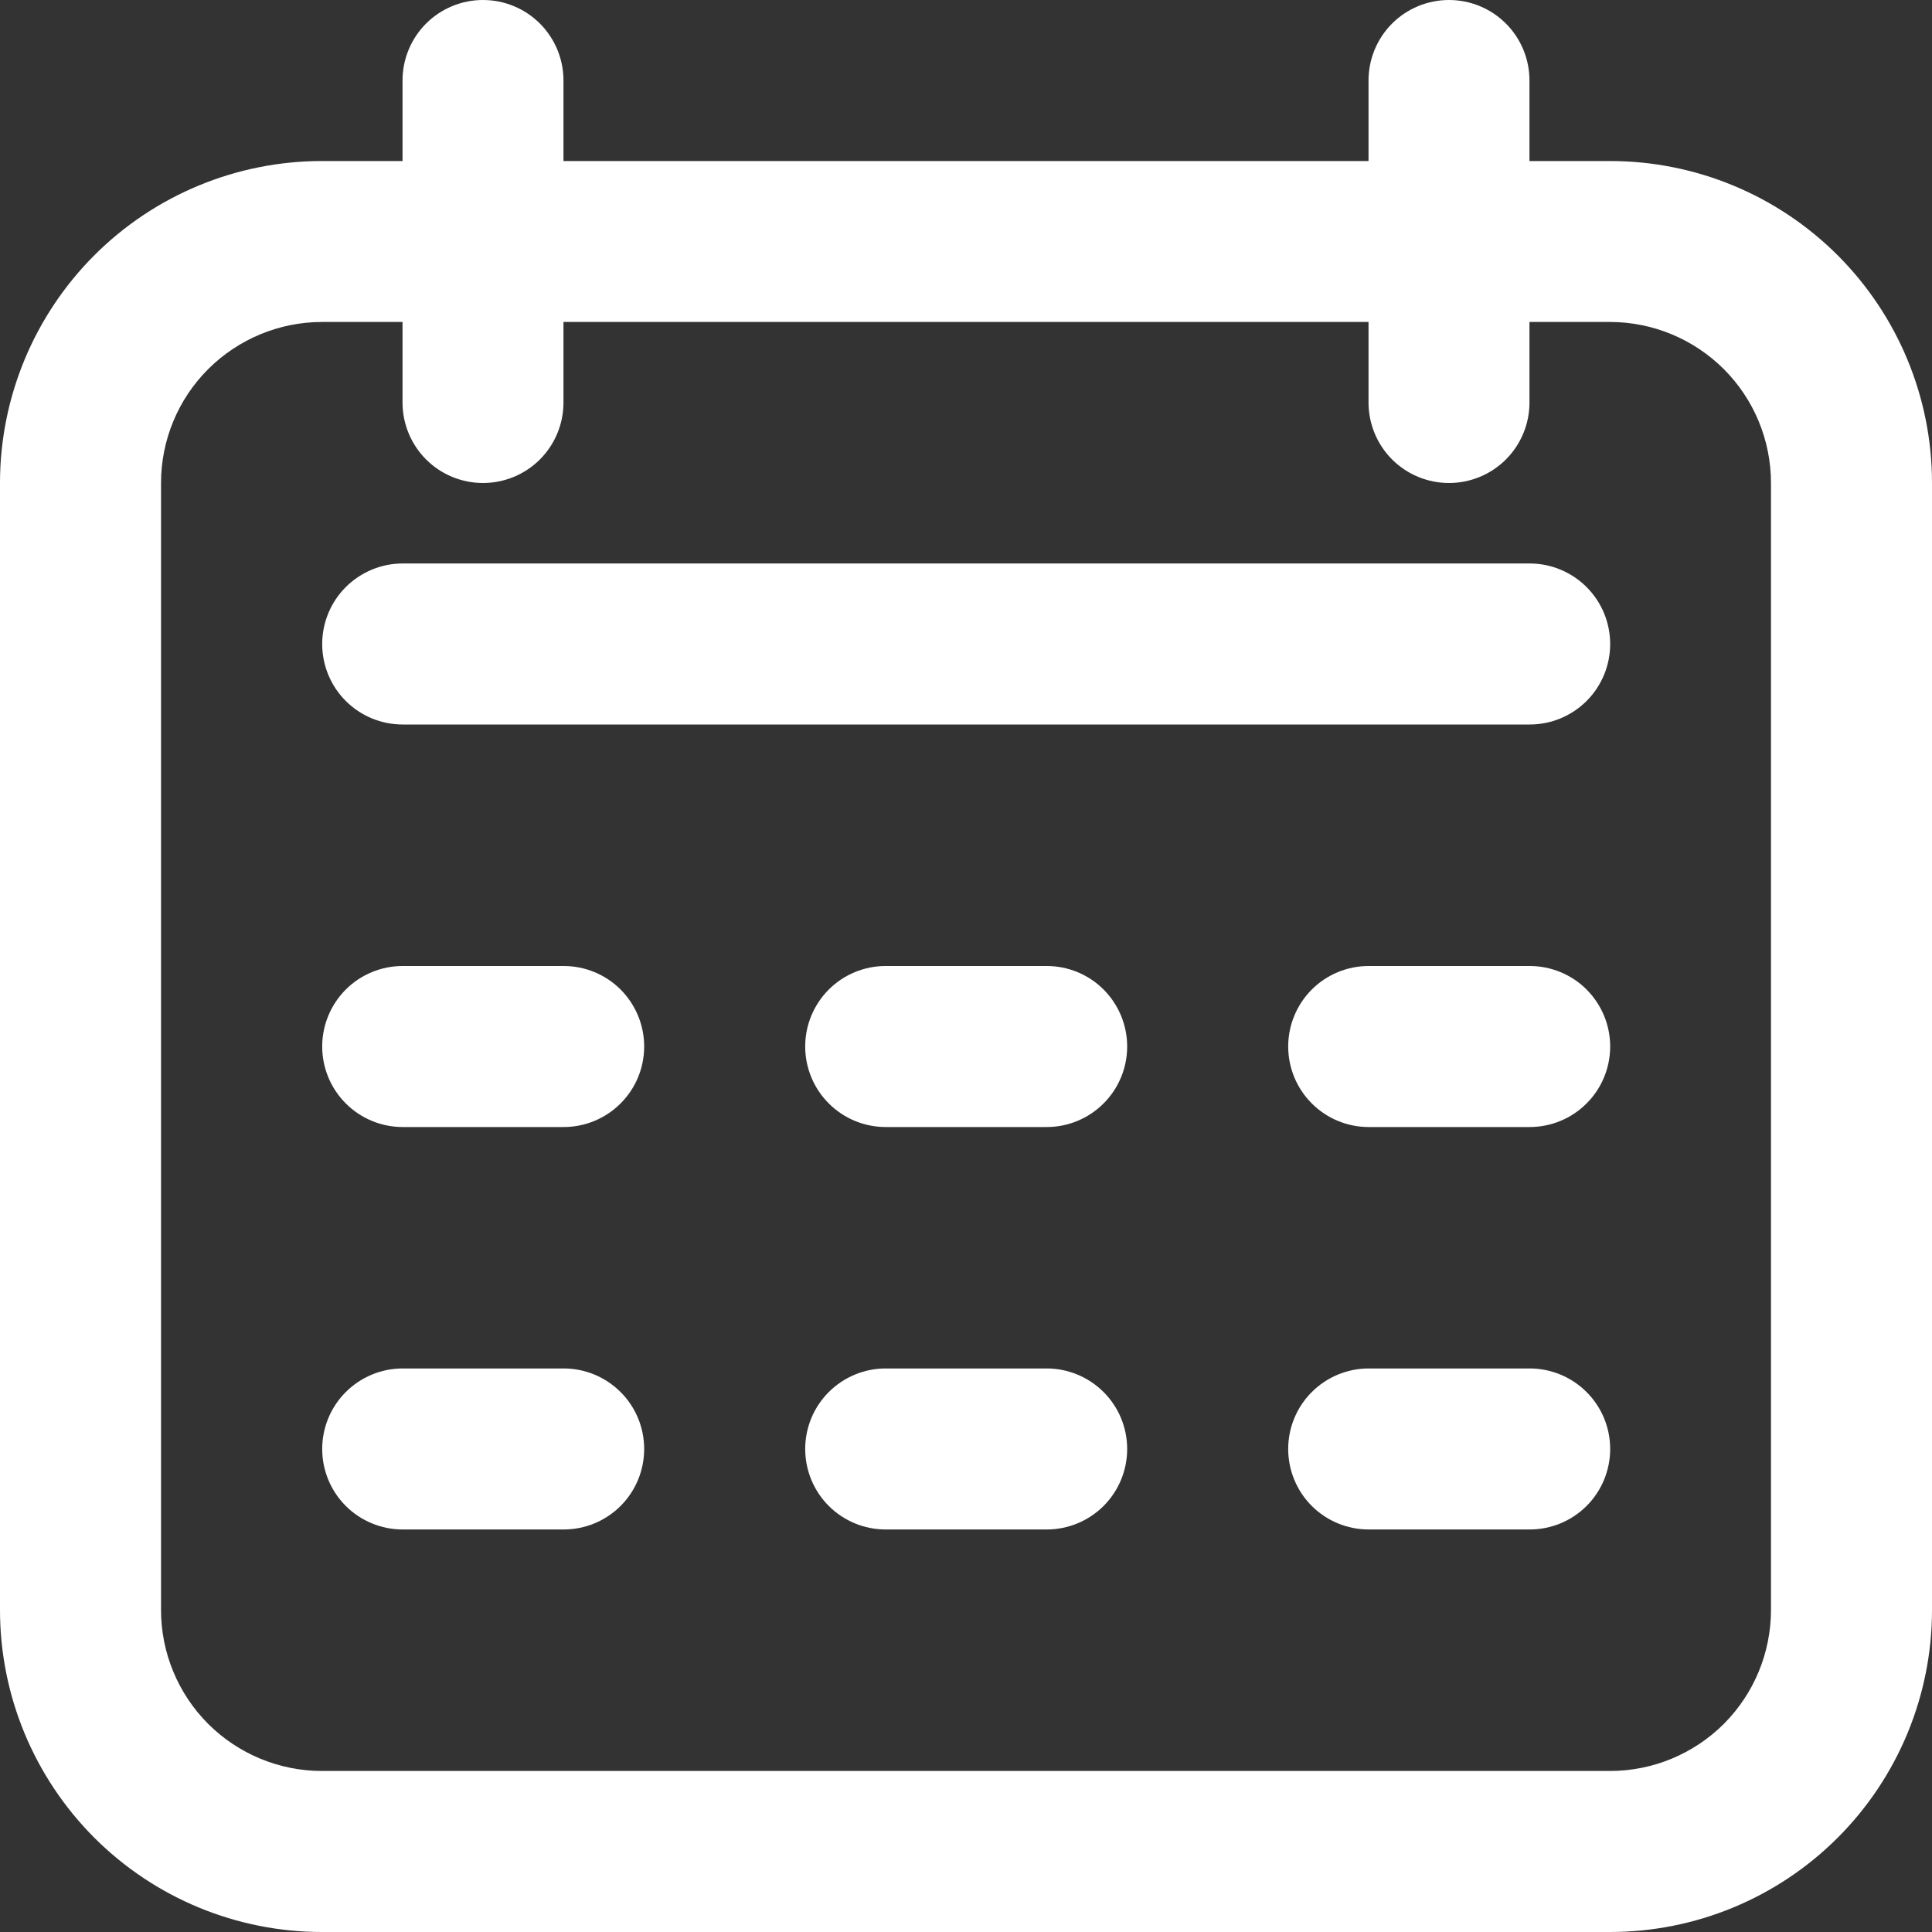
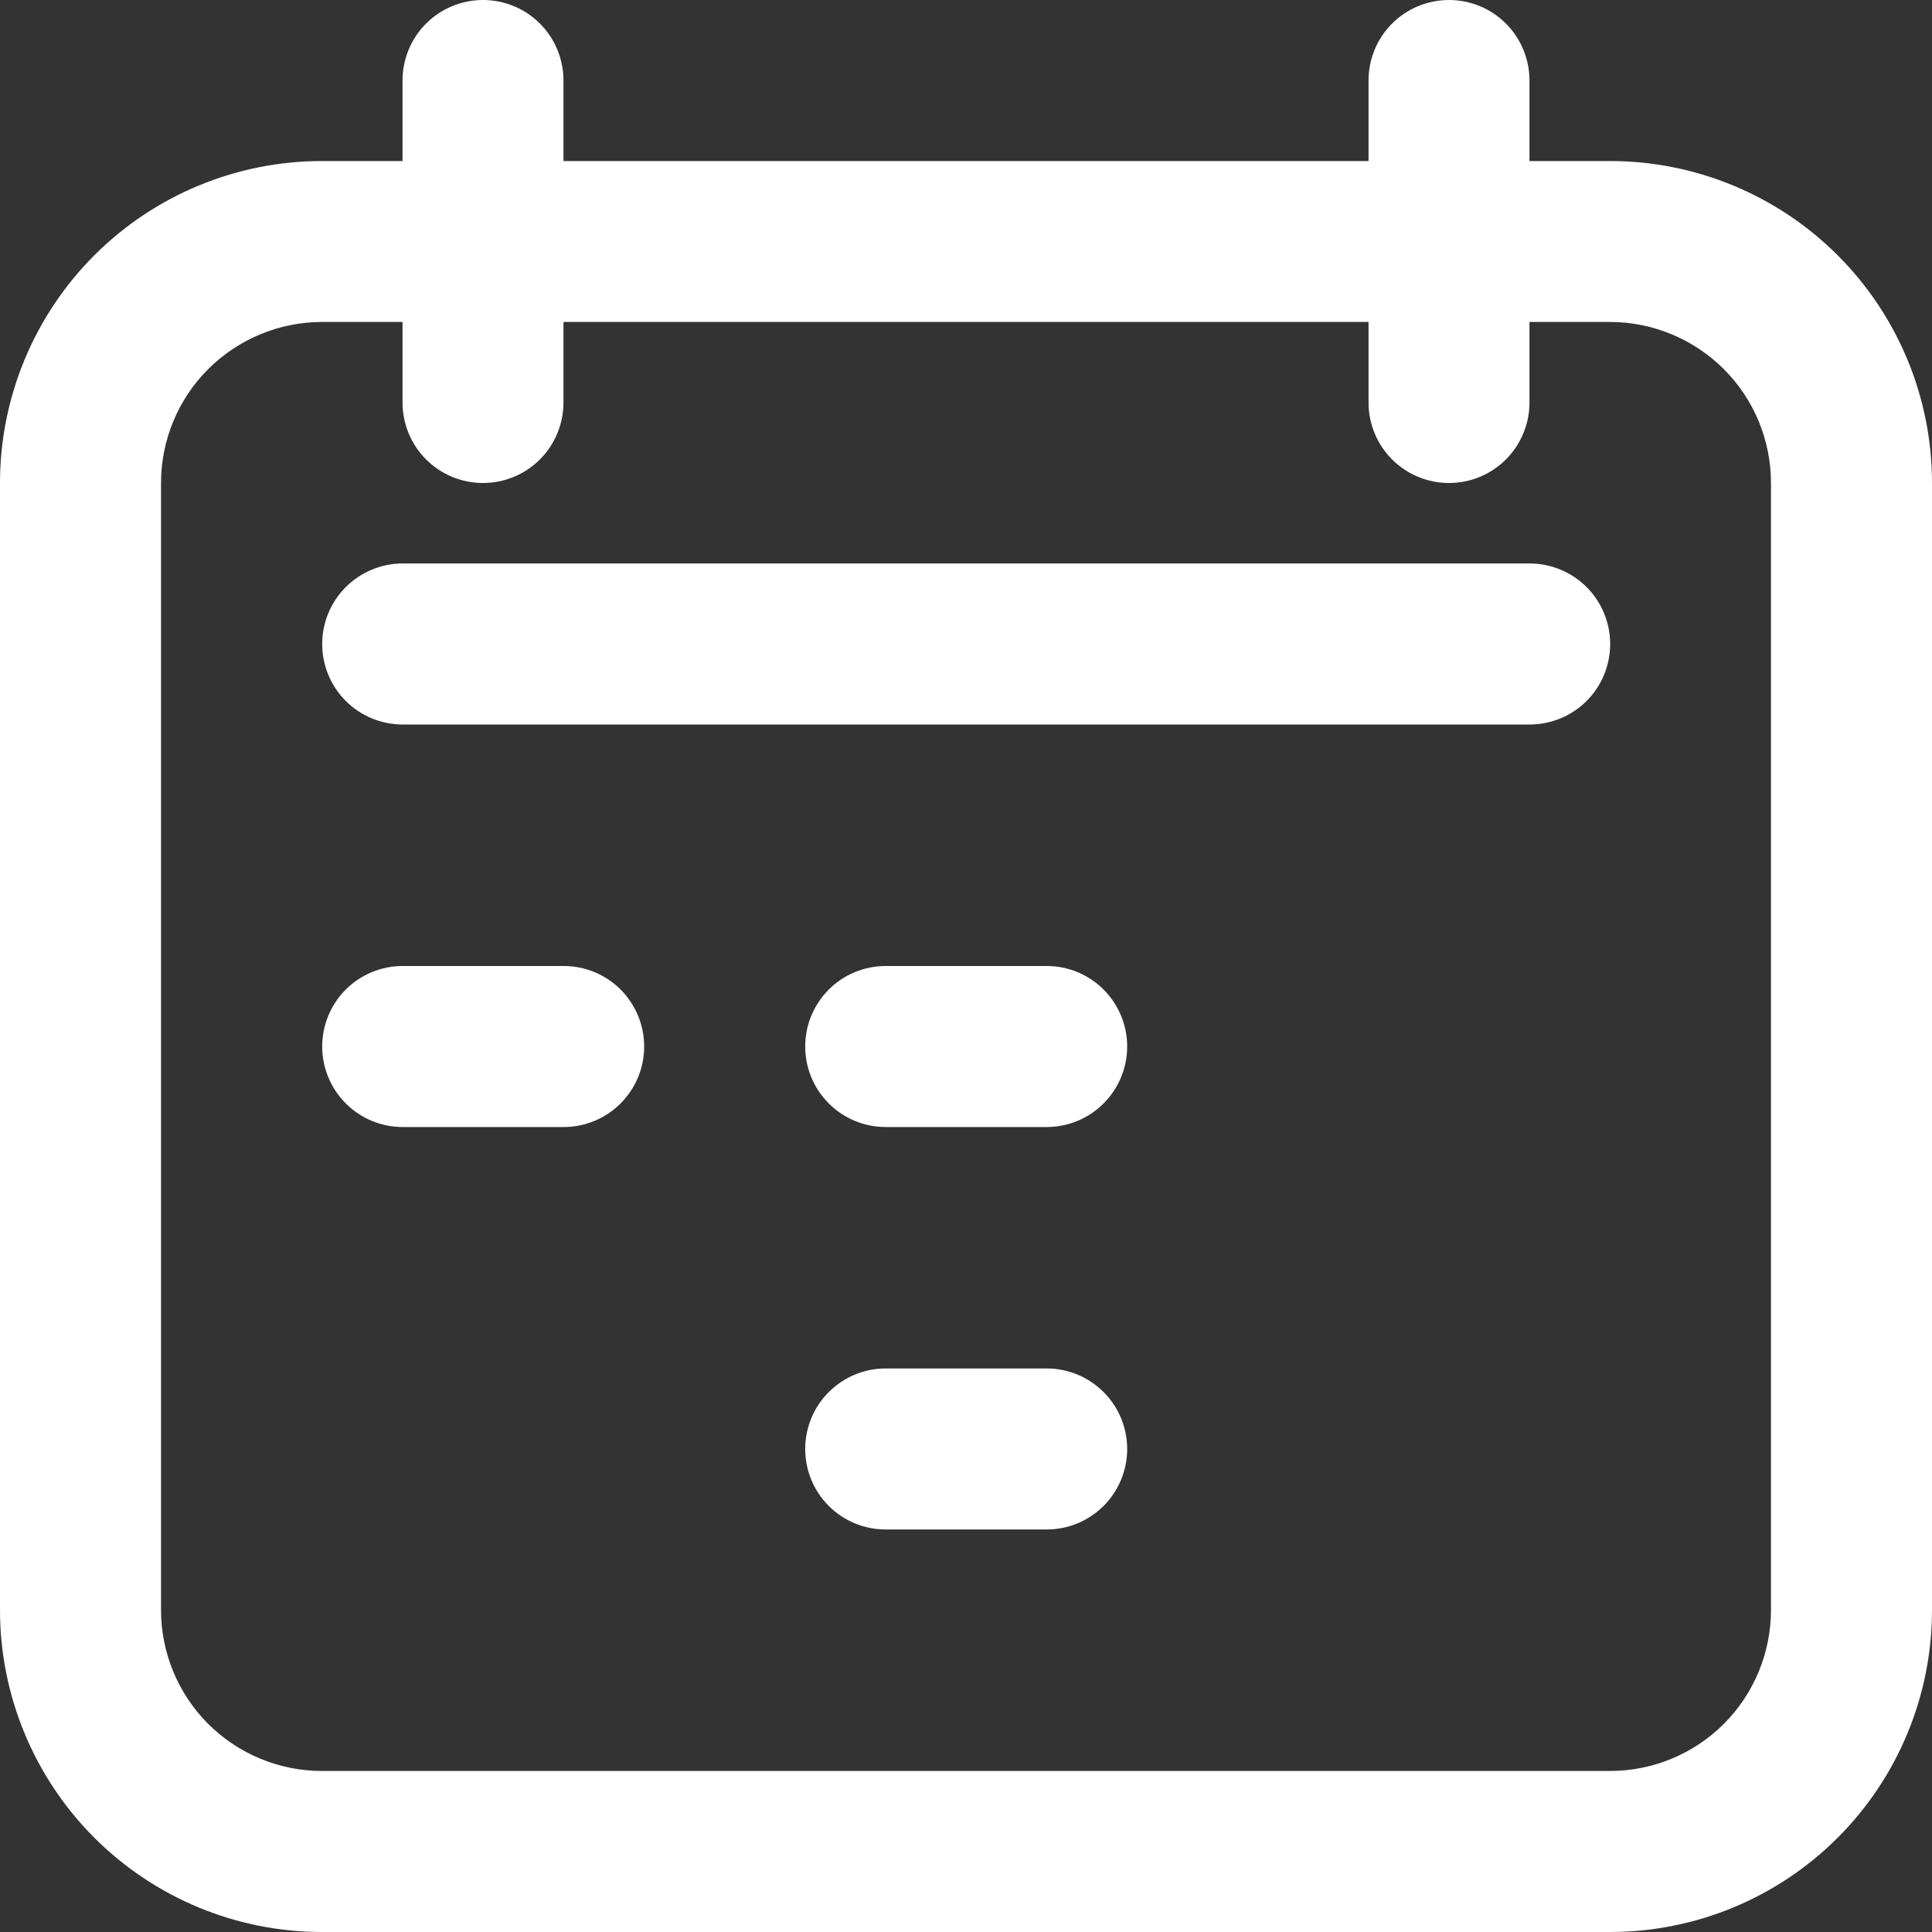
<svg xmlns="http://www.w3.org/2000/svg" width="26" height="26" viewBox="0 0 26 26" fill="none">
  <rect x="0" y="0" width="26" height="26" fill="#333333" stroke="none" />
  <g id="9004671_calendar_date_schedule_event_icon (5) 1" clip-path="url(#clip0_666_5958)">
    <path id="Vector" d="M21.667 2.167H20.583V1.083C20.583 0.796 20.469 0.52 20.266 0.317C20.063 0.114 19.787 0 19.5 0C19.213 0 18.937 0.114 18.734 0.317C18.531 0.52 18.417 0.796 18.417 1.083V2.167H7.583V1.083C7.583 0.796 7.469 0.52 7.266 0.317C7.063 0.114 6.787 0 6.5 0C6.213 0 5.937 0.114 5.734 0.317C5.531 0.52 5.417 0.796 5.417 1.083V2.167H4.333C3.184 2.167 2.082 2.623 1.269 3.436C0.457 4.249 0 5.351 0 6.5L0 21.667C0 22.816 0.457 23.918 1.269 24.731C2.082 25.544 3.184 26 4.333 26H21.667C22.816 26 23.918 25.544 24.731 24.731C25.544 23.918 26 22.816 26 21.667V6.5C26 5.351 25.544 4.249 24.731 3.436C23.918 2.623 22.816 2.167 21.667 2.167ZM23.833 21.667C23.833 22.241 23.605 22.792 23.199 23.199C22.792 23.605 22.241 23.833 21.667 23.833H4.333C3.759 23.833 3.208 23.605 2.801 23.199C2.395 22.792 2.167 22.241 2.167 21.667V6.5C2.167 5.925 2.395 5.374 2.801 4.968C3.208 4.562 3.759 4.333 4.333 4.333H5.417V5.417C5.417 5.704 5.531 5.98 5.734 6.183C5.937 6.386 6.213 6.5 6.5 6.5C6.787 6.5 7.063 6.386 7.266 6.183C7.469 5.98 7.583 5.704 7.583 5.417V4.333H18.417V5.417C18.417 5.704 18.531 5.98 18.734 6.183C18.937 6.386 19.213 6.5 19.5 6.5C19.787 6.5 20.063 6.386 20.266 6.183C20.469 5.98 20.583 5.704 20.583 5.417V4.333H21.667C22.241 4.333 22.792 4.562 23.199 4.968C23.605 5.374 23.833 5.925 23.833 6.5V21.667Z" fill="white" />
    <path id="Vector_2" d="M20.586 7.583H5.419C5.132 7.583 4.856 7.698 4.653 7.901C4.45 8.104 4.336 8.38 4.336 8.667C4.336 8.954 4.45 9.23 4.653 9.433C4.856 9.636 5.132 9.75 5.419 9.75H20.586C20.873 9.75 21.149 9.636 21.352 9.433C21.555 9.23 21.669 8.954 21.669 8.667C21.669 8.38 21.555 8.104 21.352 7.901C21.149 7.698 20.873 7.583 20.586 7.583Z" fill="white" />
    <path id="Vector_3" d="M7.586 13H5.419C5.132 13 4.856 13.114 4.653 13.317C4.45 13.521 4.336 13.796 4.336 14.083C4.336 14.371 4.45 14.646 4.653 14.849C4.856 15.053 5.132 15.167 5.419 15.167H7.586C7.873 15.167 8.149 15.053 8.352 14.849C8.555 14.646 8.669 14.371 8.669 14.083C8.669 13.796 8.555 13.521 8.352 13.317C8.149 13.114 7.873 13 7.586 13Z" fill="white" />
-     <path id="Vector_4" d="M7.586 18.416H5.419C5.132 18.416 4.856 18.531 4.653 18.734C4.45 18.937 4.336 19.212 4.336 19.5C4.336 19.787 4.45 20.063 4.653 20.266C4.856 20.469 5.132 20.583 5.419 20.583H7.586C7.873 20.583 8.149 20.469 8.352 20.266C8.555 20.063 8.669 19.787 8.669 19.5C8.669 19.212 8.555 18.937 8.352 18.734C8.149 18.531 7.873 18.416 7.586 18.416Z" fill="white" />
    <path id="Vector_5" d="M14.086 13H11.919C11.632 13 11.356 13.114 11.153 13.317C10.95 13.521 10.836 13.796 10.836 14.083C10.836 14.371 10.95 14.646 11.153 14.849C11.356 15.053 11.632 15.167 11.919 15.167H14.086C14.373 15.167 14.649 15.053 14.852 14.849C15.055 14.646 15.169 14.371 15.169 14.083C15.169 13.796 15.055 13.521 14.852 13.317C14.649 13.114 14.373 13 14.086 13Z" fill="white" />
-     <path id="Vector_6" d="M14.086 18.416H11.919C11.632 18.416 11.356 18.531 11.153 18.734C10.95 18.937 10.836 19.212 10.836 19.5C10.836 19.787 10.95 20.063 11.153 20.266C11.356 20.469 11.632 20.583 11.919 20.583H14.086C14.373 20.583 14.649 20.469 14.852 20.266C15.055 20.063 15.169 19.787 15.169 19.5C15.169 19.212 15.055 18.937 14.852 18.734C14.649 18.531 14.373 18.416 14.086 18.416Z" fill="white" />
-     <path id="Vector_7" d="M20.586 13H18.419C18.132 13 17.856 13.114 17.653 13.317C17.45 13.521 17.336 13.796 17.336 14.083C17.336 14.371 17.45 14.646 17.653 14.849C17.856 15.053 18.132 15.167 18.419 15.167H20.586C20.873 15.167 21.149 15.053 21.352 14.849C21.555 14.646 21.669 14.371 21.669 14.083C21.669 13.796 21.555 13.521 21.352 13.317C21.149 13.114 20.873 13 20.586 13Z" fill="white" />
-     <path id="Vector_8" d="M20.586 18.416H18.419C18.132 18.416 17.856 18.531 17.653 18.734C17.45 18.937 17.336 19.212 17.336 19.5C17.336 19.787 17.45 20.063 17.653 20.266C17.856 20.469 18.132 20.583 18.419 20.583H20.586C20.873 20.583 21.149 20.469 21.352 20.266C21.555 20.063 21.669 19.787 21.669 19.5C21.669 19.212 21.555 18.937 21.352 18.734C21.149 18.531 20.873 18.416 20.586 18.416Z" fill="white" />
+     <path id="Vector_6" d="M14.086 18.416H11.919C11.632 18.416 11.356 18.531 11.153 18.734C10.95 18.937 10.836 19.212 10.836 19.5C10.836 19.787 10.95 20.063 11.153 20.266C11.356 20.469 11.632 20.583 11.919 20.583H14.086C14.373 20.583 14.649 20.469 14.852 20.266C15.055 20.063 15.169 19.787 15.169 19.5C15.169 19.212 15.055 18.937 14.852 18.734C14.649 18.531 14.373 18.416 14.086 18.416" fill="white" />
  </g>
  <defs>
    <clipPath id="clip0_666_5958">
      <rect width="26" height="26" fill="white" />
    </clipPath>
  </defs>
</svg>